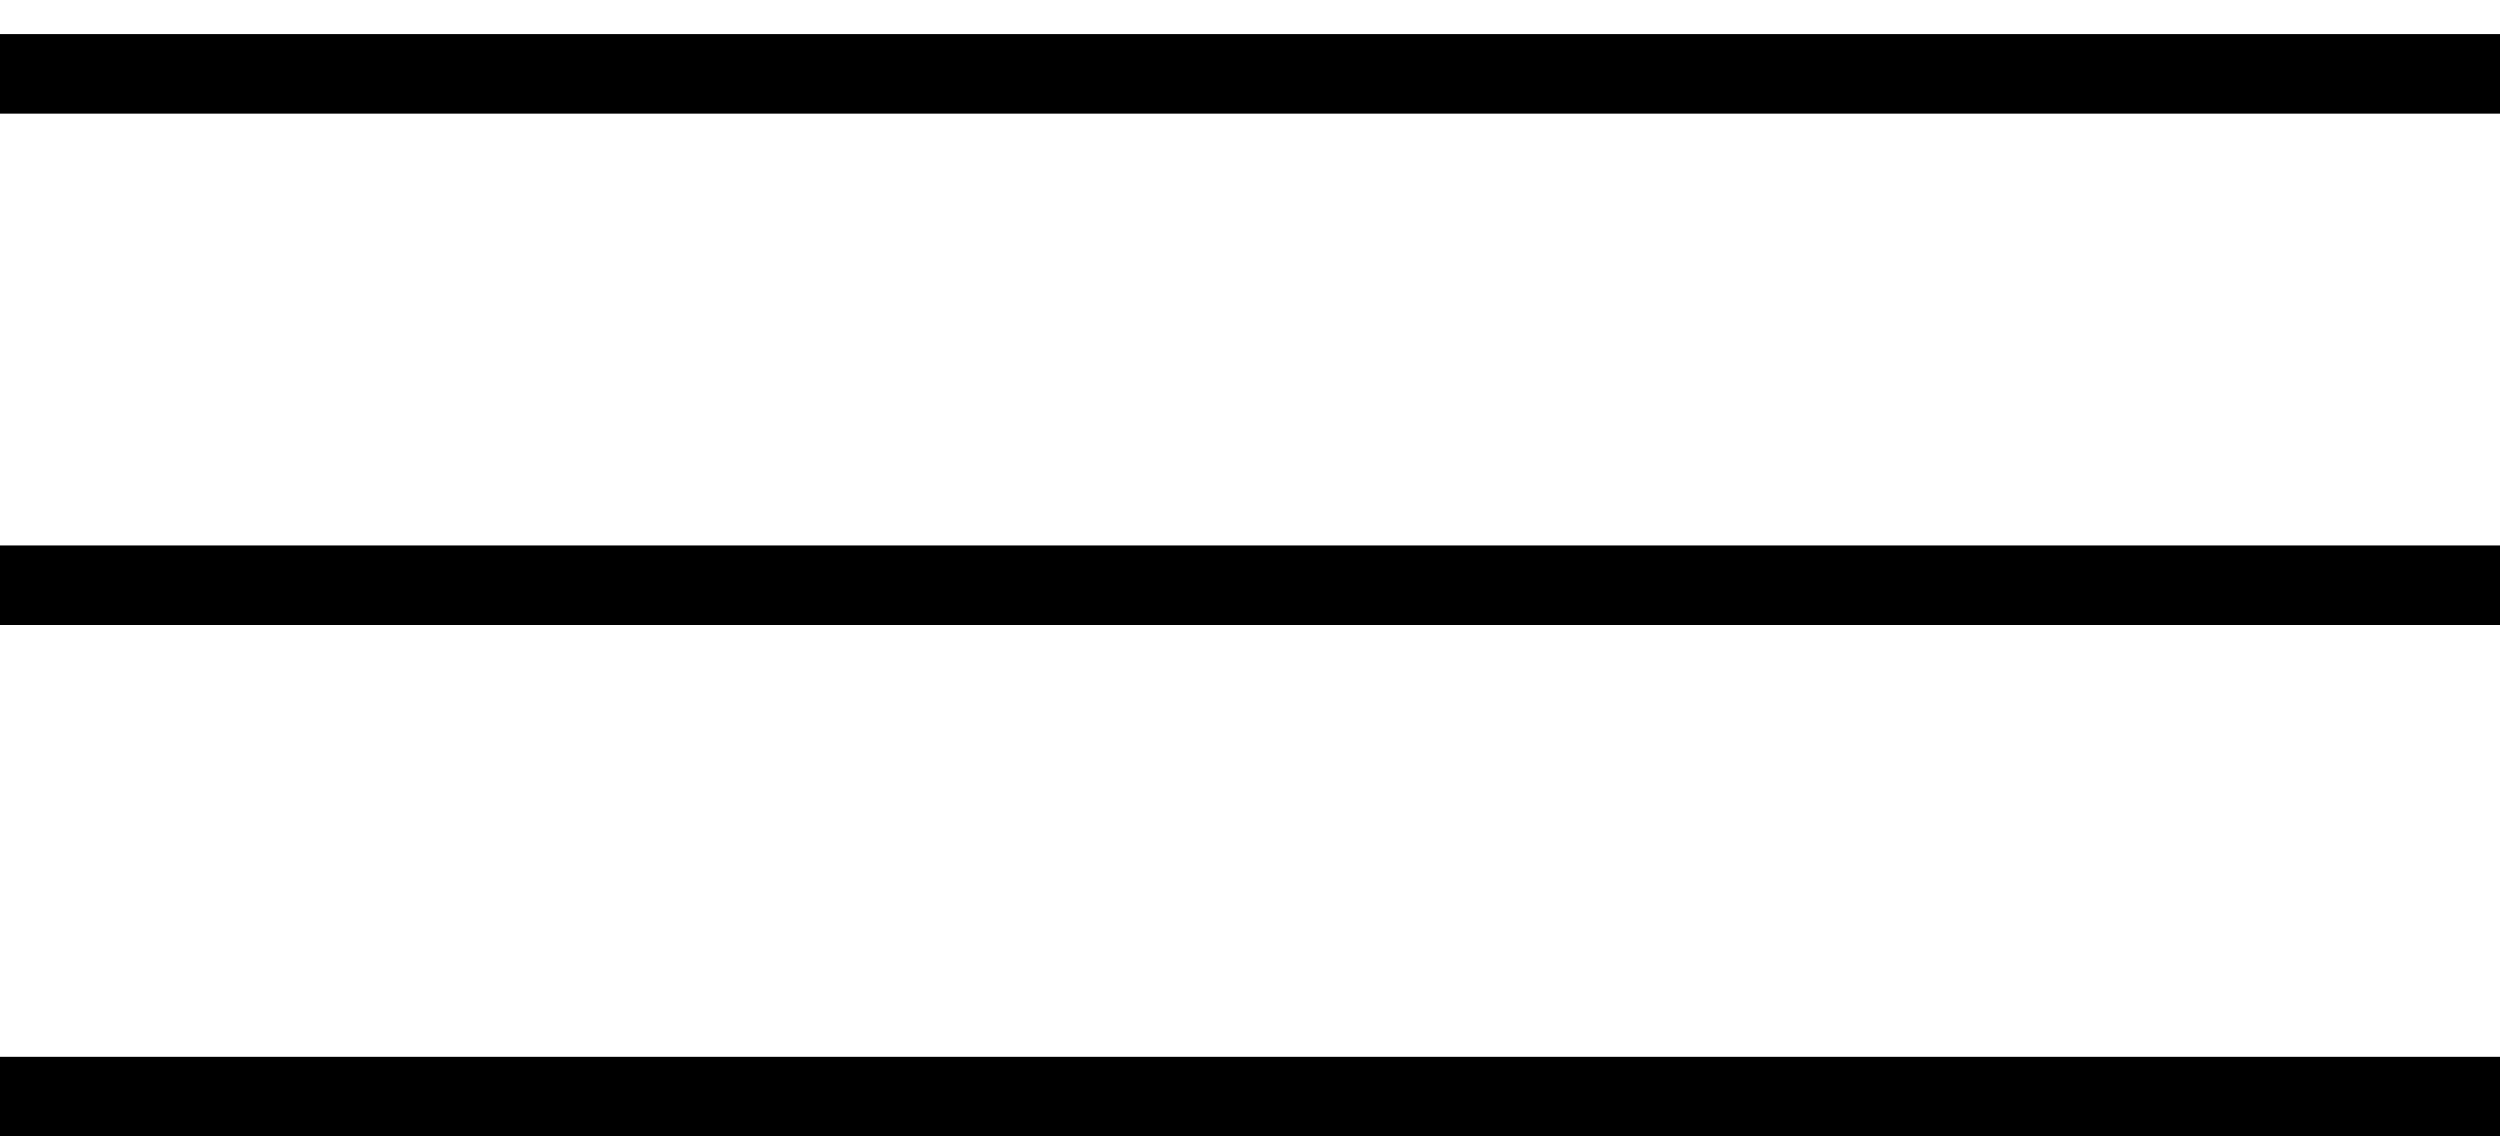
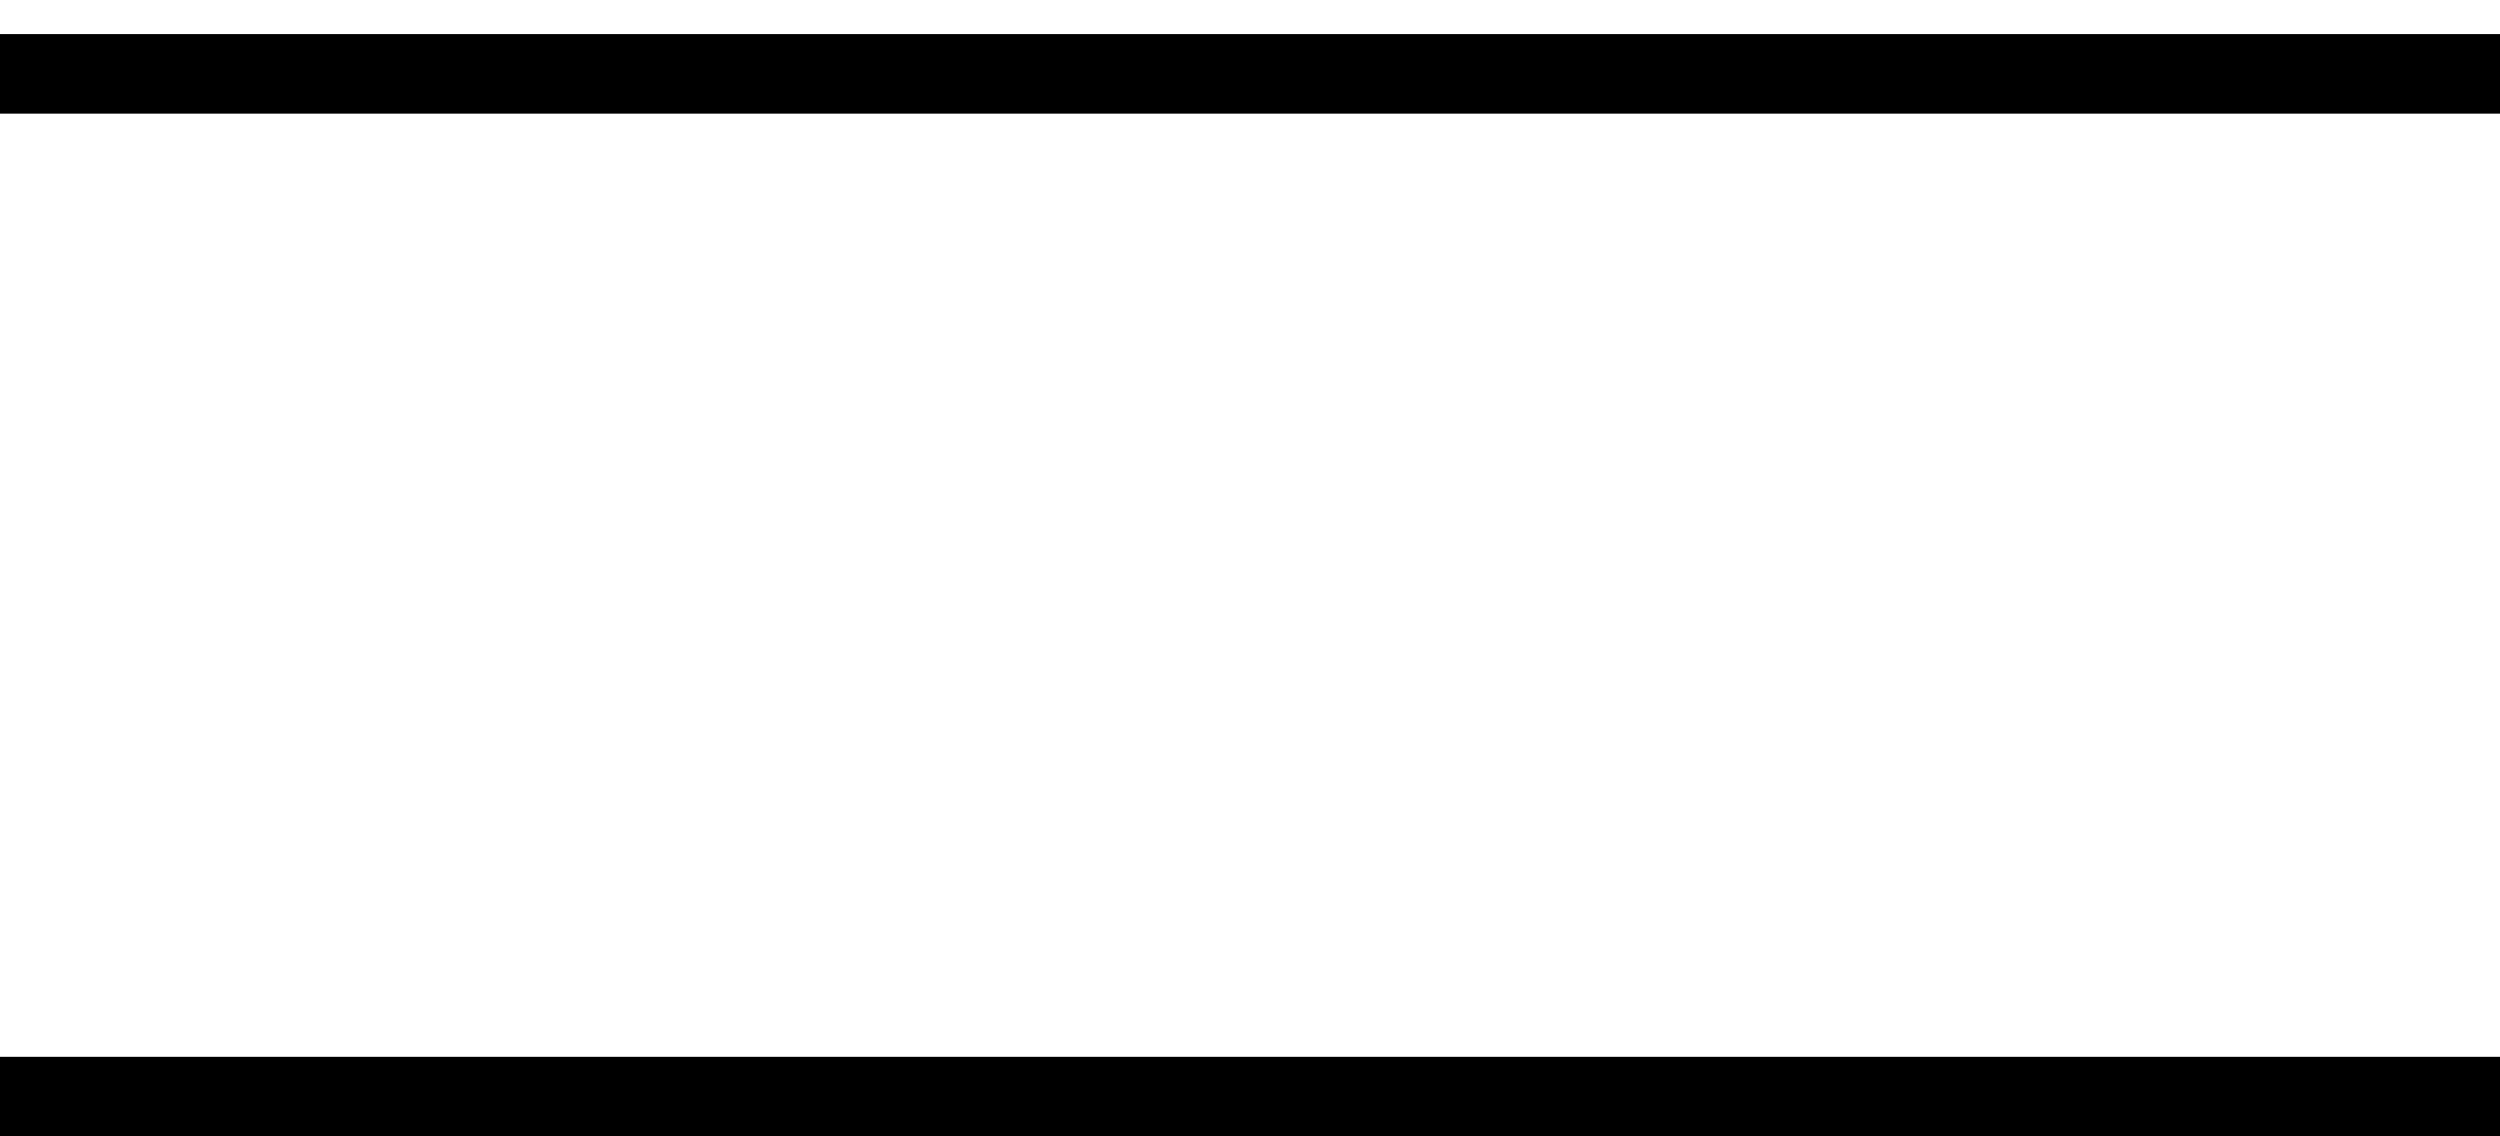
<svg xmlns="http://www.w3.org/2000/svg" width="44" height="20" viewBox="0 0 44 20" fill="none">
  <line y1="1.3" x2="44" y2="1.3" stroke="black" stroke-width="1.4" />
-   <line y1="10.3" x2="44" y2="10.3" stroke="black" stroke-width="1.4" />
  <line y1="19.3" x2="44" y2="19.3" stroke="black" stroke-width="1.4" />
</svg>